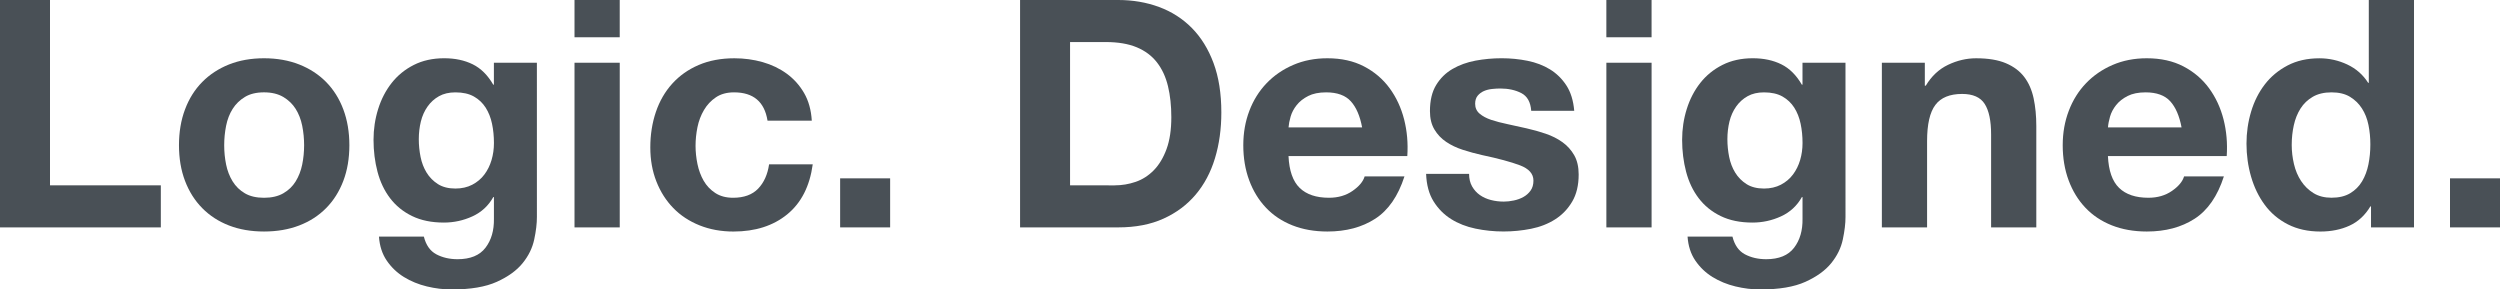
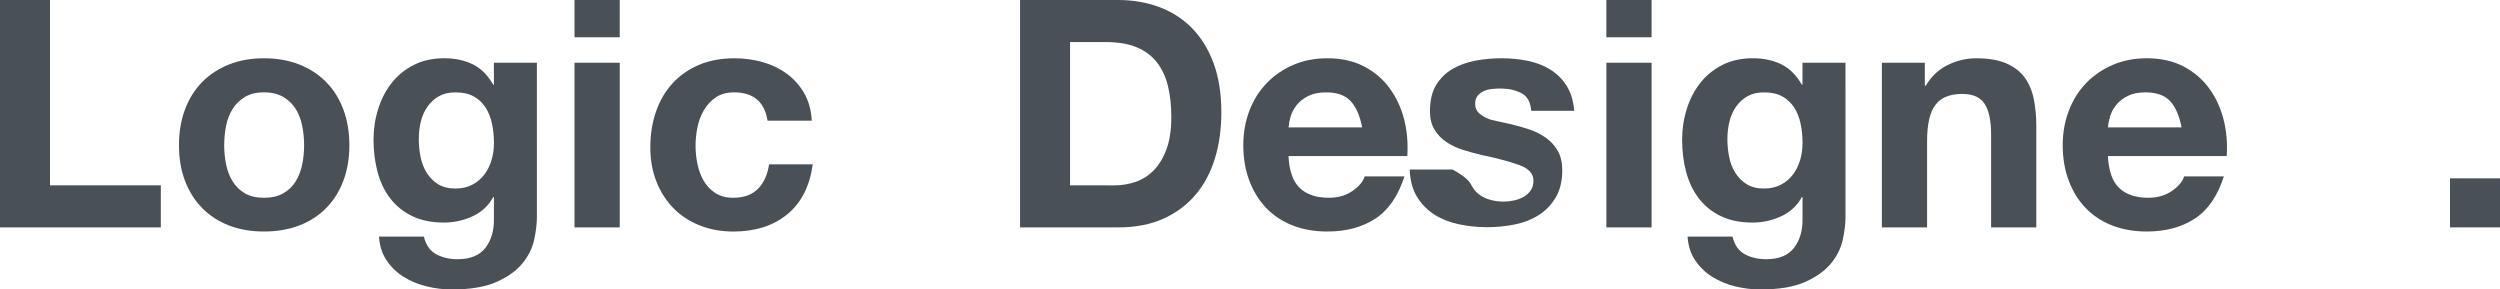
<svg xmlns="http://www.w3.org/2000/svg" version="1.1" id="Layer_1" x="0px" y="0px" width="169.449px" height="19.621px" viewBox="0 0 169.449 19.621" enable-background="new 0 0 169.449 19.621" xml:space="preserve">
  <g>
    <g>
      <path fill="#495056" d="M3.389,0v12.563h7.512v2.849H0V0H3.389z" />
      <path fill="#495056" d="M12.541,7.415c0.273-0.728,0.661-1.346,1.166-1.857c0.503-0.51,1.107-0.906,1.813-1.188    c0.705-0.28,1.497-0.421,2.375-0.421c0.877,0,1.672,0.141,2.385,0.421c0.712,0.281,1.32,0.677,1.824,1.188    c0.503,0.511,0.893,1.129,1.166,1.857c0.273,0.726,0.41,1.536,0.41,2.428c0,0.892-0.137,1.699-0.41,2.418    s-0.662,1.335-1.166,1.845c-0.504,0.511-1.112,0.904-1.824,1.177c-0.712,0.273-1.507,0.409-2.385,0.409    c-0.878,0-1.67-0.136-2.375-0.409c-0.706-0.273-1.31-0.666-1.813-1.177c-0.504-0.51-0.893-1.126-1.166-1.845    c-0.274-0.719-0.41-1.526-0.41-2.418C12.131,8.951,12.267,8.141,12.541,7.415z M15.325,11.149    c0.086,0.425,0.234,0.806,0.443,1.145c0.208,0.338,0.486,0.607,0.831,0.809c0.345,0.202,0.777,0.302,1.295,0.302    c0.518,0,0.953-0.1,1.306-0.302c0.352-0.201,0.632-0.471,0.841-0.809c0.208-0.338,0.356-0.72,0.443-1.145    c0.086-0.424,0.129-0.86,0.129-1.306c0-0.445-0.043-0.885-0.129-1.317c-0.087-0.431-0.235-0.812-0.443-1.144    c-0.209-0.331-0.489-0.601-0.841-0.81c-0.353-0.208-0.788-0.313-1.306-0.313c-0.519,0-0.95,0.104-1.295,0.313    c-0.345,0.209-0.623,0.479-0.831,0.81c-0.209,0.331-0.357,0.712-0.443,1.144c-0.086,0.432-0.129,0.872-0.129,1.317    C15.196,10.289,15.239,10.725,15.325,11.149z" />
      <path fill="#495056" d="M36.209,16.232c-0.122,0.576-0.385,1.112-0.788,1.608c-0.402,0.496-0.986,0.917-1.748,1.262    c-0.763,0.346-1.785,0.518-3.065,0.518c-0.547,0-1.105-0.068-1.673-0.205c-0.568-0.137-1.086-0.35-1.554-0.637    c-0.468-0.288-0.856-0.659-1.166-1.112c-0.31-0.454-0.486-0.997-0.529-1.629h3.043c0.143,0.575,0.424,0.974,0.841,1.198    c0.417,0.222,0.9,0.334,1.447,0.334c0.863,0,1.493-0.259,1.889-0.777c0.396-0.518,0.586-1.173,0.572-1.965v-1.468h-0.043    c-0.332,0.59-0.802,1.026-1.414,1.306c-0.612,0.281-1.256,0.421-1.932,0.421c-0.834,0-1.554-0.147-2.158-0.442    c-0.605-0.295-1.102-0.698-1.49-1.209c-0.389-0.51-0.673-1.108-0.853-1.792c-0.18-0.683-0.27-1.406-0.27-2.168    c0-0.719,0.104-1.414,0.313-2.083c0.209-0.669,0.515-1.259,0.917-1.77c0.402-0.511,0.903-0.918,1.5-1.22    c0.596-0.302,1.284-0.454,2.062-0.454c0.733,0,1.377,0.137,1.931,0.41c0.554,0.274,1.018,0.734,1.393,1.382h0.043v-1.49h2.914    V14.7C36.393,15.146,36.332,15.656,36.209,16.232z M32.011,12.52c0.331-0.173,0.605-0.403,0.82-0.691    c0.216-0.287,0.377-0.615,0.486-0.982c0.108-0.367,0.162-0.752,0.162-1.155c0-0.46-0.043-0.896-0.13-1.305    c-0.086-0.41-0.23-0.773-0.431-1.091c-0.202-0.316-0.468-0.568-0.799-0.755c-0.331-0.186-0.748-0.28-1.251-0.28    c-0.432,0-0.803,0.086-1.112,0.259c-0.309,0.172-0.568,0.407-0.776,0.701c-0.209,0.295-0.36,0.634-0.454,1.014    c-0.093,0.382-0.14,0.781-0.14,1.198c0,0.403,0.04,0.803,0.119,1.198c0.079,0.396,0.216,0.753,0.41,1.069    c0.194,0.317,0.45,0.575,0.766,0.777c0.316,0.201,0.712,0.302,1.188,0.302C31.299,12.779,31.68,12.692,32.011,12.52z" />
      <path fill="#495056" d="M38.94,2.525V0h3.065v2.525H38.94z M42.006,4.252v11.16H38.94V4.252H42.006z" />
      <path fill="#495056" d="M49.754,6.26c-0.489,0-0.899,0.112-1.229,0.335c-0.332,0.223-0.602,0.51-0.81,0.863    c-0.209,0.352-0.356,0.741-0.442,1.166c-0.086,0.424-0.129,0.846-0.129,1.263c0,0.402,0.043,0.812,0.129,1.229    c0.086,0.418,0.227,0.796,0.42,1.134c0.195,0.338,0.457,0.615,0.788,0.831c0.331,0.216,0.734,0.323,1.209,0.323    c0.733,0,1.298-0.205,1.694-0.615c0.395-0.41,0.644-0.961,0.745-1.651h2.958c-0.202,1.483-0.777,2.612-1.727,3.389    c-0.951,0.777-2.166,1.166-3.649,1.166c-0.834,0-1.601-0.14-2.298-0.42c-0.698-0.28-1.292-0.672-1.781-1.176    c-0.489-0.503-0.871-1.104-1.144-1.802c-0.274-0.698-0.41-1.464-0.41-2.3c0-0.863,0.126-1.665,0.378-2.407    c0.251-0.74,0.622-1.381,1.112-1.921c0.488-0.539,1.086-0.961,1.791-1.263c0.705-0.302,1.512-0.454,2.418-0.454    c0.662,0,1.298,0.086,1.911,0.259c0.611,0.173,1.158,0.436,1.641,0.788c0.481,0.353,0.874,0.791,1.176,1.316    c0.302,0.525,0.475,1.148,0.518,1.867h-3C51.819,6.9,51.064,6.26,49.754,6.26z" />
-       <path fill="#495056" d="M60.333,12.088v3.324h-3.389v-3.324H60.333z" />
      <path fill="#495056" d="M75.788,0c0.994,0,1.917,0.158,2.774,0.474c0.856,0.317,1.598,0.792,2.223,1.425    c0.626,0.634,1.115,1.425,1.468,2.375c0.353,0.95,0.529,2.065,0.529,3.346c0,1.123-0.144,2.159-0.432,3.108    c-0.288,0.95-0.723,1.77-1.306,2.461c-0.582,0.69-1.31,1.234-2.18,1.629c-0.871,0.396-1.896,0.594-3.076,0.594H69.14V0H75.788z     M75.551,12.563c0.489,0,0.963-0.079,1.424-0.237c0.46-0.158,0.871-0.421,1.23-0.788c0.359-0.367,0.647-0.846,0.864-1.436    c0.215-0.59,0.323-1.309,0.323-2.158c0-0.777-0.076-1.479-0.227-2.104c-0.151-0.626-0.399-1.162-0.745-1.608    c-0.345-0.446-0.802-0.788-1.37-1.026c-0.569-0.237-1.27-0.356-2.104-0.356h-2.418v9.714H75.551z" />
      <path fill="#495056" d="M88.092,12.736c0.46,0.446,1.123,0.668,1.986,0.668c0.619,0,1.151-0.154,1.597-0.464    c0.446-0.309,0.719-0.637,0.82-0.982h2.698c-0.431,1.339-1.094,2.295-1.986,2.871c-0.893,0.576-1.972,0.863-3.238,0.863    c-0.878,0-1.669-0.14-2.375-0.42c-0.705-0.28-1.303-0.68-1.791-1.198c-0.49-0.518-0.868-1.137-1.134-1.856    s-0.399-1.512-0.399-2.375c0-0.834,0.136-1.611,0.41-2.331c0.273-0.72,0.662-1.341,1.166-1.868    c0.503-0.525,1.104-0.939,1.803-1.241c0.697-0.302,1.471-0.454,2.32-0.454c0.95,0,1.777,0.184,2.482,0.551    c0.705,0.367,1.284,0.86,1.737,1.479c0.453,0.619,0.781,1.324,0.983,2.116c0.201,0.792,0.273,1.619,0.215,2.482h-8.052    C87.38,11.569,87.631,12.29,88.092,12.736z M91.557,6.864c-0.367-0.403-0.925-0.604-1.673-0.604c-0.489,0-0.895,0.083-1.219,0.248    c-0.324,0.166-0.583,0.371-0.777,0.616c-0.194,0.245-0.331,0.504-0.41,0.777c-0.079,0.273-0.125,0.517-0.141,0.733h4.987    C92.179,7.857,91.924,7.268,91.557,6.864z" />
-       <path fill="#495056" d="M99.78,12.639c0.136,0.237,0.313,0.432,0.529,0.583c0.216,0.151,0.464,0.263,0.745,0.334    c0.28,0.073,0.572,0.108,0.874,0.108c0.216,0,0.442-0.025,0.68-0.076c0.238-0.05,0.453-0.129,0.648-0.237    c0.194-0.108,0.356-0.251,0.486-0.432c0.129-0.179,0.194-0.406,0.194-0.68c0-0.46-0.306-0.805-0.918-1.036    c-0.611-0.23-1.464-0.46-2.558-0.691c-0.446-0.101-0.882-0.219-1.306-0.356s-0.802-0.316-1.133-0.54    c-0.331-0.222-0.597-0.503-0.798-0.842c-0.202-0.338-0.302-0.751-0.302-1.241c0-0.72,0.14-1.31,0.421-1.77    c0.28-0.461,0.651-0.824,1.112-1.091c0.46-0.266,0.978-0.453,1.554-0.562c0.576-0.107,1.166-0.162,1.77-0.162    c0.604,0,1.191,0.058,1.759,0.173c0.568,0.115,1.076,0.309,1.522,0.582c0.445,0.274,0.816,0.637,1.111,1.09    c0.295,0.453,0.472,1.026,0.53,1.716h-2.915c-0.043-0.589-0.267-0.989-0.669-1.198c-0.403-0.208-0.878-0.312-1.425-0.312    c-0.173,0-0.36,0.01-0.562,0.032c-0.202,0.021-0.385,0.069-0.55,0.14c-0.166,0.073-0.306,0.177-0.421,0.313    c-0.115,0.137-0.173,0.321-0.173,0.551c0,0.273,0.101,0.497,0.302,0.668c0.202,0.173,0.465,0.313,0.788,0.422    c0.324,0.107,0.695,0.205,1.112,0.291c0.417,0.087,0.842,0.18,1.274,0.281c0.446,0.101,0.882,0.223,1.306,0.367    c0.424,0.144,0.802,0.334,1.133,0.572c0.331,0.237,0.597,0.532,0.799,0.885c0.201,0.352,0.302,0.788,0.302,1.305    c0,0.734-0.148,1.349-0.443,1.846c-0.295,0.497-0.68,0.896-1.155,1.198c-0.476,0.302-1.018,0.515-1.63,0.637    c-0.611,0.122-1.234,0.183-1.867,0.183c-0.648,0-1.281-0.064-1.9-0.194c-0.619-0.129-1.169-0.345-1.651-0.647    c-0.482-0.302-0.878-0.702-1.188-1.198c-0.31-0.496-0.479-1.119-0.507-1.867h2.913C99.575,12.117,99.644,12.401,99.78,12.639z" />
+       <path fill="#495056" d="M99.78,12.639c0.136,0.237,0.313,0.432,0.529,0.583c0.216,0.151,0.464,0.263,0.745,0.334    c0.28,0.073,0.572,0.108,0.874,0.108c0.216,0,0.442-0.025,0.68-0.076c0.238-0.05,0.453-0.129,0.648-0.237    c0.194-0.108,0.356-0.251,0.486-0.432c0.129-0.179,0.194-0.406,0.194-0.68c0-0.46-0.306-0.805-0.918-1.036    c-0.611-0.23-1.464-0.46-2.558-0.691c-0.446-0.101-0.882-0.219-1.306-0.356s-0.802-0.316-1.133-0.54    c-0.331-0.222-0.597-0.503-0.798-0.842c-0.202-0.338-0.302-0.751-0.302-1.241c0-0.72,0.14-1.31,0.421-1.77    c0.28-0.461,0.651-0.824,1.112-1.091c0.46-0.266,0.978-0.453,1.554-0.562c0.576-0.107,1.166-0.162,1.77-0.162    c0.604,0,1.191,0.058,1.759,0.173c0.568,0.115,1.076,0.309,1.522,0.582c0.445,0.274,0.816,0.637,1.111,1.09    c0.295,0.453,0.472,1.026,0.53,1.716h-2.915c-0.043-0.589-0.267-0.989-0.669-1.198c-0.403-0.208-0.878-0.312-1.425-0.312    c-0.173,0-0.36,0.01-0.562,0.032c-0.202,0.021-0.385,0.069-0.55,0.14c-0.166,0.073-0.306,0.177-0.421,0.313    c-0.115,0.137-0.173,0.321-0.173,0.551c0,0.273,0.101,0.497,0.302,0.668c0.202,0.173,0.465,0.313,0.788,0.422    c0.417,0.087,0.842,0.18,1.274,0.281c0.446,0.101,0.882,0.223,1.306,0.367    c0.424,0.144,0.802,0.334,1.133,0.572c0.331,0.237,0.597,0.532,0.799,0.885c0.201,0.352,0.302,0.788,0.302,1.305    c0,0.734-0.148,1.349-0.443,1.846c-0.295,0.497-0.68,0.896-1.155,1.198c-0.476,0.302-1.018,0.515-1.63,0.637    c-0.611,0.122-1.234,0.183-1.867,0.183c-0.648,0-1.281-0.064-1.9-0.194c-0.619-0.129-1.169-0.345-1.651-0.647    c-0.482-0.302-0.878-0.702-1.188-1.198c-0.31-0.496-0.479-1.119-0.507-1.867h2.913C99.575,12.117,99.644,12.401,99.78,12.639z" />
      <path fill="#495056" d="M108.878,2.525V0h3.065v2.525H108.878z M111.944,4.252v11.16h-3.065V4.252H111.944z" />
      <path fill="#495056" d="M124.905,16.232c-0.122,0.576-0.385,1.112-0.788,1.608c-0.402,0.496-0.986,0.917-1.748,1.262    c-0.763,0.346-1.785,0.518-3.065,0.518c-0.547,0-1.105-0.068-1.673-0.205c-0.568-0.137-1.086-0.35-1.554-0.637    c-0.468-0.288-0.856-0.659-1.166-1.112c-0.31-0.454-0.486-0.997-0.529-1.629h3.043c0.143,0.575,0.424,0.974,0.841,1.198    c0.417,0.222,0.899,0.334,1.447,0.334c0.863,0,1.493-0.259,1.889-0.777c0.396-0.518,0.586-1.173,0.572-1.965v-1.468h-0.043    c-0.332,0.59-0.802,1.026-1.414,1.306c-0.612,0.281-1.256,0.421-1.932,0.421c-0.834,0-1.554-0.147-2.158-0.442    c-0.605-0.295-1.102-0.698-1.49-1.209c-0.389-0.51-0.673-1.108-0.853-1.792c-0.18-0.683-0.27-1.406-0.27-2.168    c0-0.719,0.104-1.414,0.313-2.083c0.209-0.669,0.515-1.259,0.917-1.77c0.402-0.511,0.903-0.918,1.5-1.22    c0.596-0.302,1.284-0.454,2.062-0.454c0.733,0,1.377,0.137,1.931,0.41c0.554,0.274,1.018,0.734,1.393,1.382h0.043v-1.49h2.914    V14.7C125.089,15.146,125.027,15.656,124.905,16.232z M120.707,12.52c0.331-0.173,0.605-0.403,0.82-0.691    c0.216-0.287,0.377-0.615,0.486-0.982c0.108-0.367,0.162-0.752,0.162-1.155c0-0.46-0.043-0.896-0.13-1.305    c-0.086-0.41-0.23-0.773-0.431-1.091c-0.202-0.316-0.468-0.568-0.799-0.755c-0.331-0.186-0.749-0.28-1.251-0.28    c-0.432,0-0.803,0.086-1.112,0.259c-0.309,0.172-0.568,0.407-0.776,0.701c-0.209,0.295-0.36,0.634-0.454,1.014    c-0.093,0.382-0.14,0.781-0.14,1.198c0,0.403,0.04,0.803,0.119,1.198c0.079,0.396,0.216,0.753,0.41,1.069    c0.194,0.317,0.45,0.575,0.766,0.777c0.316,0.201,0.712,0.302,1.188,0.302C119.995,12.779,120.376,12.692,120.707,12.52z" />
      <path fill="#495056" d="M130.464,4.252v1.555h0.065c0.388-0.648,0.892-1.119,1.511-1.414c0.619-0.295,1.252-0.443,1.9-0.443    c0.82,0,1.492,0.112,2.018,0.335s0.94,0.532,1.242,0.928c0.302,0.396,0.514,0.877,0.637,1.446    c0.122,0.569,0.183,1.198,0.183,1.889v6.864h-3.064V9.109c0-0.921-0.144-1.608-0.432-2.062s-0.798-0.68-1.533-0.68    c-0.834,0-1.439,0.248-1.813,0.745c-0.374,0.496-0.561,1.313-0.561,2.45v5.85h-3.065V4.252H130.464z" />
      <path fill="#495056" d="M143.632,12.736c0.46,0.446,1.123,0.668,1.986,0.668c0.618,0,1.15-0.154,1.597-0.464    c0.446-0.309,0.719-0.637,0.82-0.982h2.698c-0.431,1.339-1.093,2.295-1.986,2.871c-0.893,0.576-1.972,0.863-3.238,0.863    c-0.878,0-1.669-0.14-2.375-0.42c-0.705-0.28-1.302-0.68-1.791-1.198c-0.49-0.518-0.868-1.137-1.134-1.856    s-0.399-1.512-0.399-2.375c0-0.834,0.136-1.611,0.411-2.331c0.273-0.72,0.661-1.341,1.166-1.868    c0.503-0.525,1.104-0.939,1.802-1.241c0.697-0.302,1.471-0.454,2.32-0.454c0.95,0,1.777,0.184,2.482,0.551    c0.705,0.367,1.284,0.86,1.737,1.479c0.453,0.619,0.781,1.324,0.983,2.116c0.201,0.792,0.273,1.619,0.215,2.482h-8.052    C142.92,11.569,143.171,12.29,143.632,12.736z M147.097,6.864c-0.367-0.403-0.925-0.604-1.673-0.604    c-0.489,0-0.895,0.083-1.219,0.248c-0.324,0.166-0.583,0.371-0.777,0.616c-0.194,0.245-0.331,0.504-0.41,0.777    c-0.079,0.273-0.125,0.517-0.14,0.733h4.987C147.719,7.857,147.464,7.268,147.097,6.864z" />
-       <path fill="#495056" d="M160.663,13.988c-0.359,0.604-0.831,1.04-1.413,1.306c-0.583,0.267-1.241,0.399-1.976,0.399    c-0.834,0-1.568-0.162-2.202-0.485c-0.633-0.324-1.155-0.763-1.564-1.317c-0.41-0.553-0.72-1.19-0.929-1.911    c-0.209-0.719-0.313-1.467-0.313-2.244c0-0.748,0.104-1.471,0.313-2.169c0.208-0.698,0.519-1.313,0.929-1.846    c0.409-0.532,0.924-0.96,1.543-1.284c0.619-0.324,1.338-0.486,2.158-0.486c0.662,0,1.292,0.141,1.889,0.421    c0.597,0.281,1.068,0.695,1.414,1.241h0.044V0h3.064v15.412h-2.914v-1.424H160.663z M160.534,8.473    c-0.086-0.424-0.234-0.798-0.443-1.123c-0.208-0.324-0.479-0.587-0.809-0.788c-0.331-0.201-0.748-0.302-1.252-0.302    c-0.503,0-0.928,0.101-1.273,0.302s-0.623,0.467-0.831,0.798c-0.209,0.332-0.36,0.709-0.453,1.133    c-0.094,0.425-0.141,0.868-0.141,1.328c0,0.431,0.05,0.863,0.151,1.294c0.101,0.432,0.262,0.817,0.485,1.155    c0.223,0.338,0.504,0.612,0.842,0.82c0.337,0.209,0.745,0.312,1.219,0.312c0.504,0,0.925-0.1,1.263-0.302    c0.338-0.201,0.608-0.471,0.81-0.809c0.201-0.338,0.345-0.724,0.431-1.155c0.086-0.432,0.129-0.877,0.129-1.338    C160.663,9.339,160.62,8.897,160.534,8.473z" />
      <path fill="#495056" d="M169.449,12.088v3.324h-3.389v-3.324H169.449z" />
    </g>
  </g>
</svg>